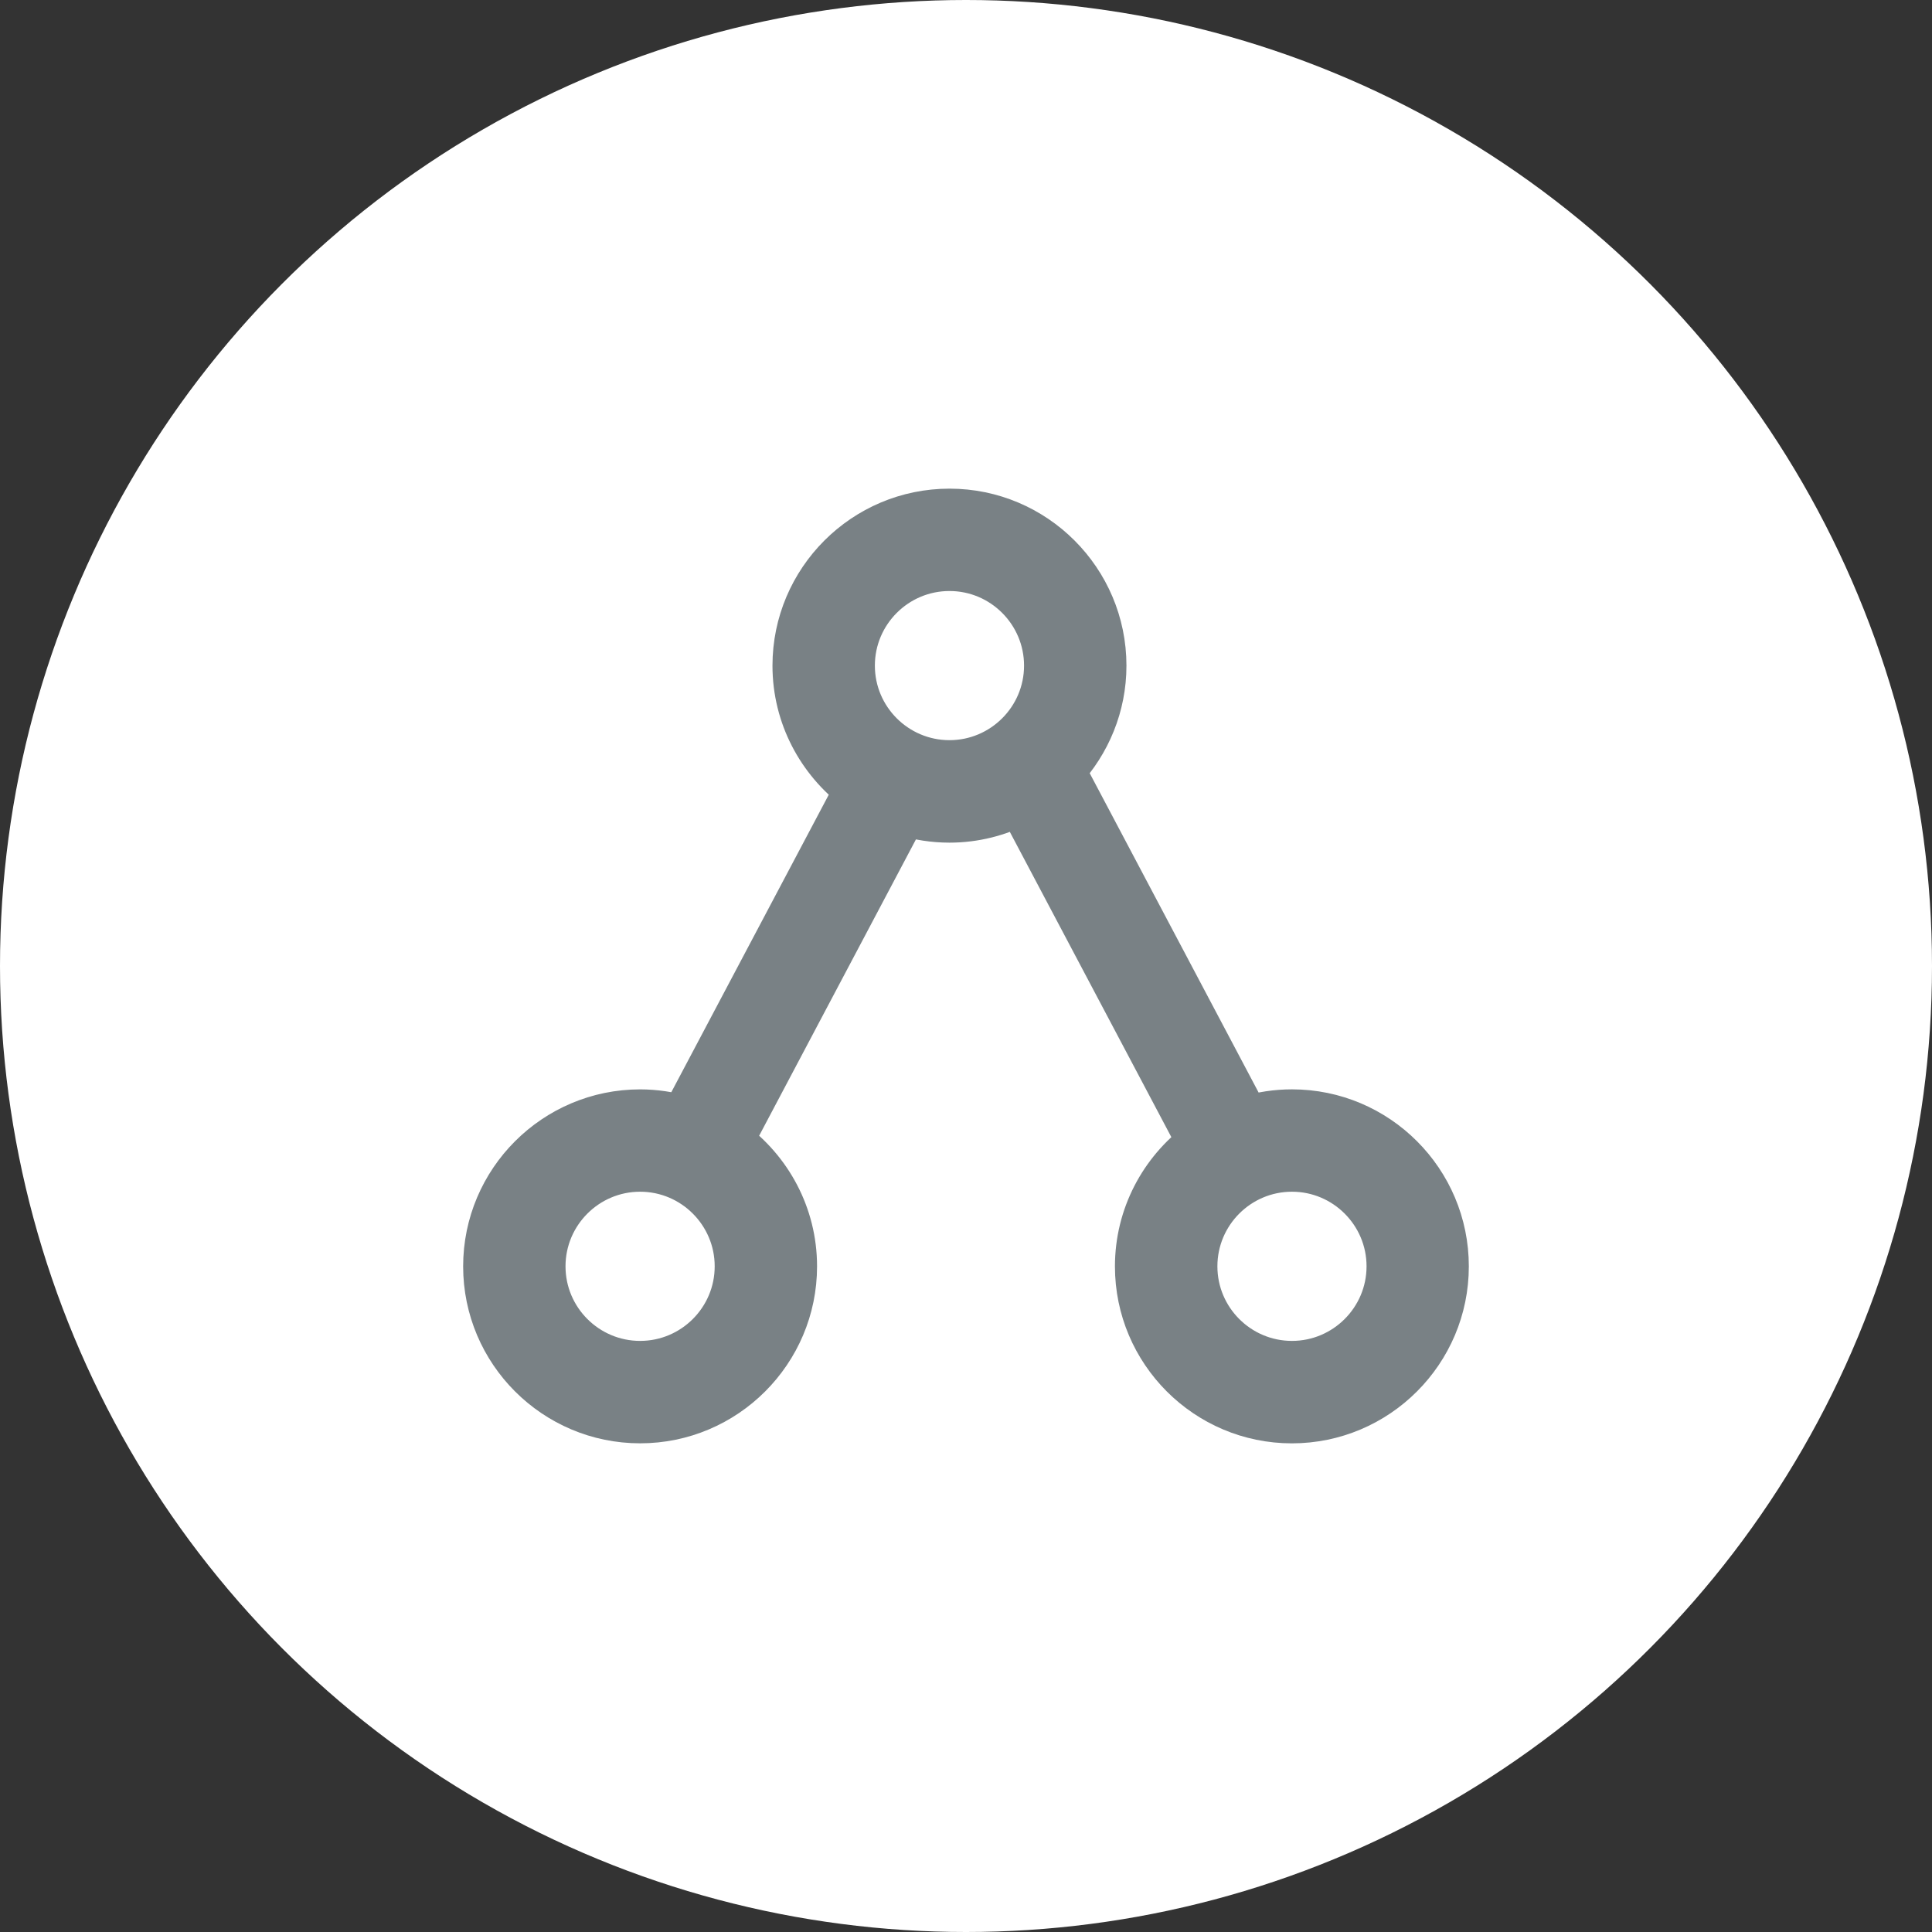
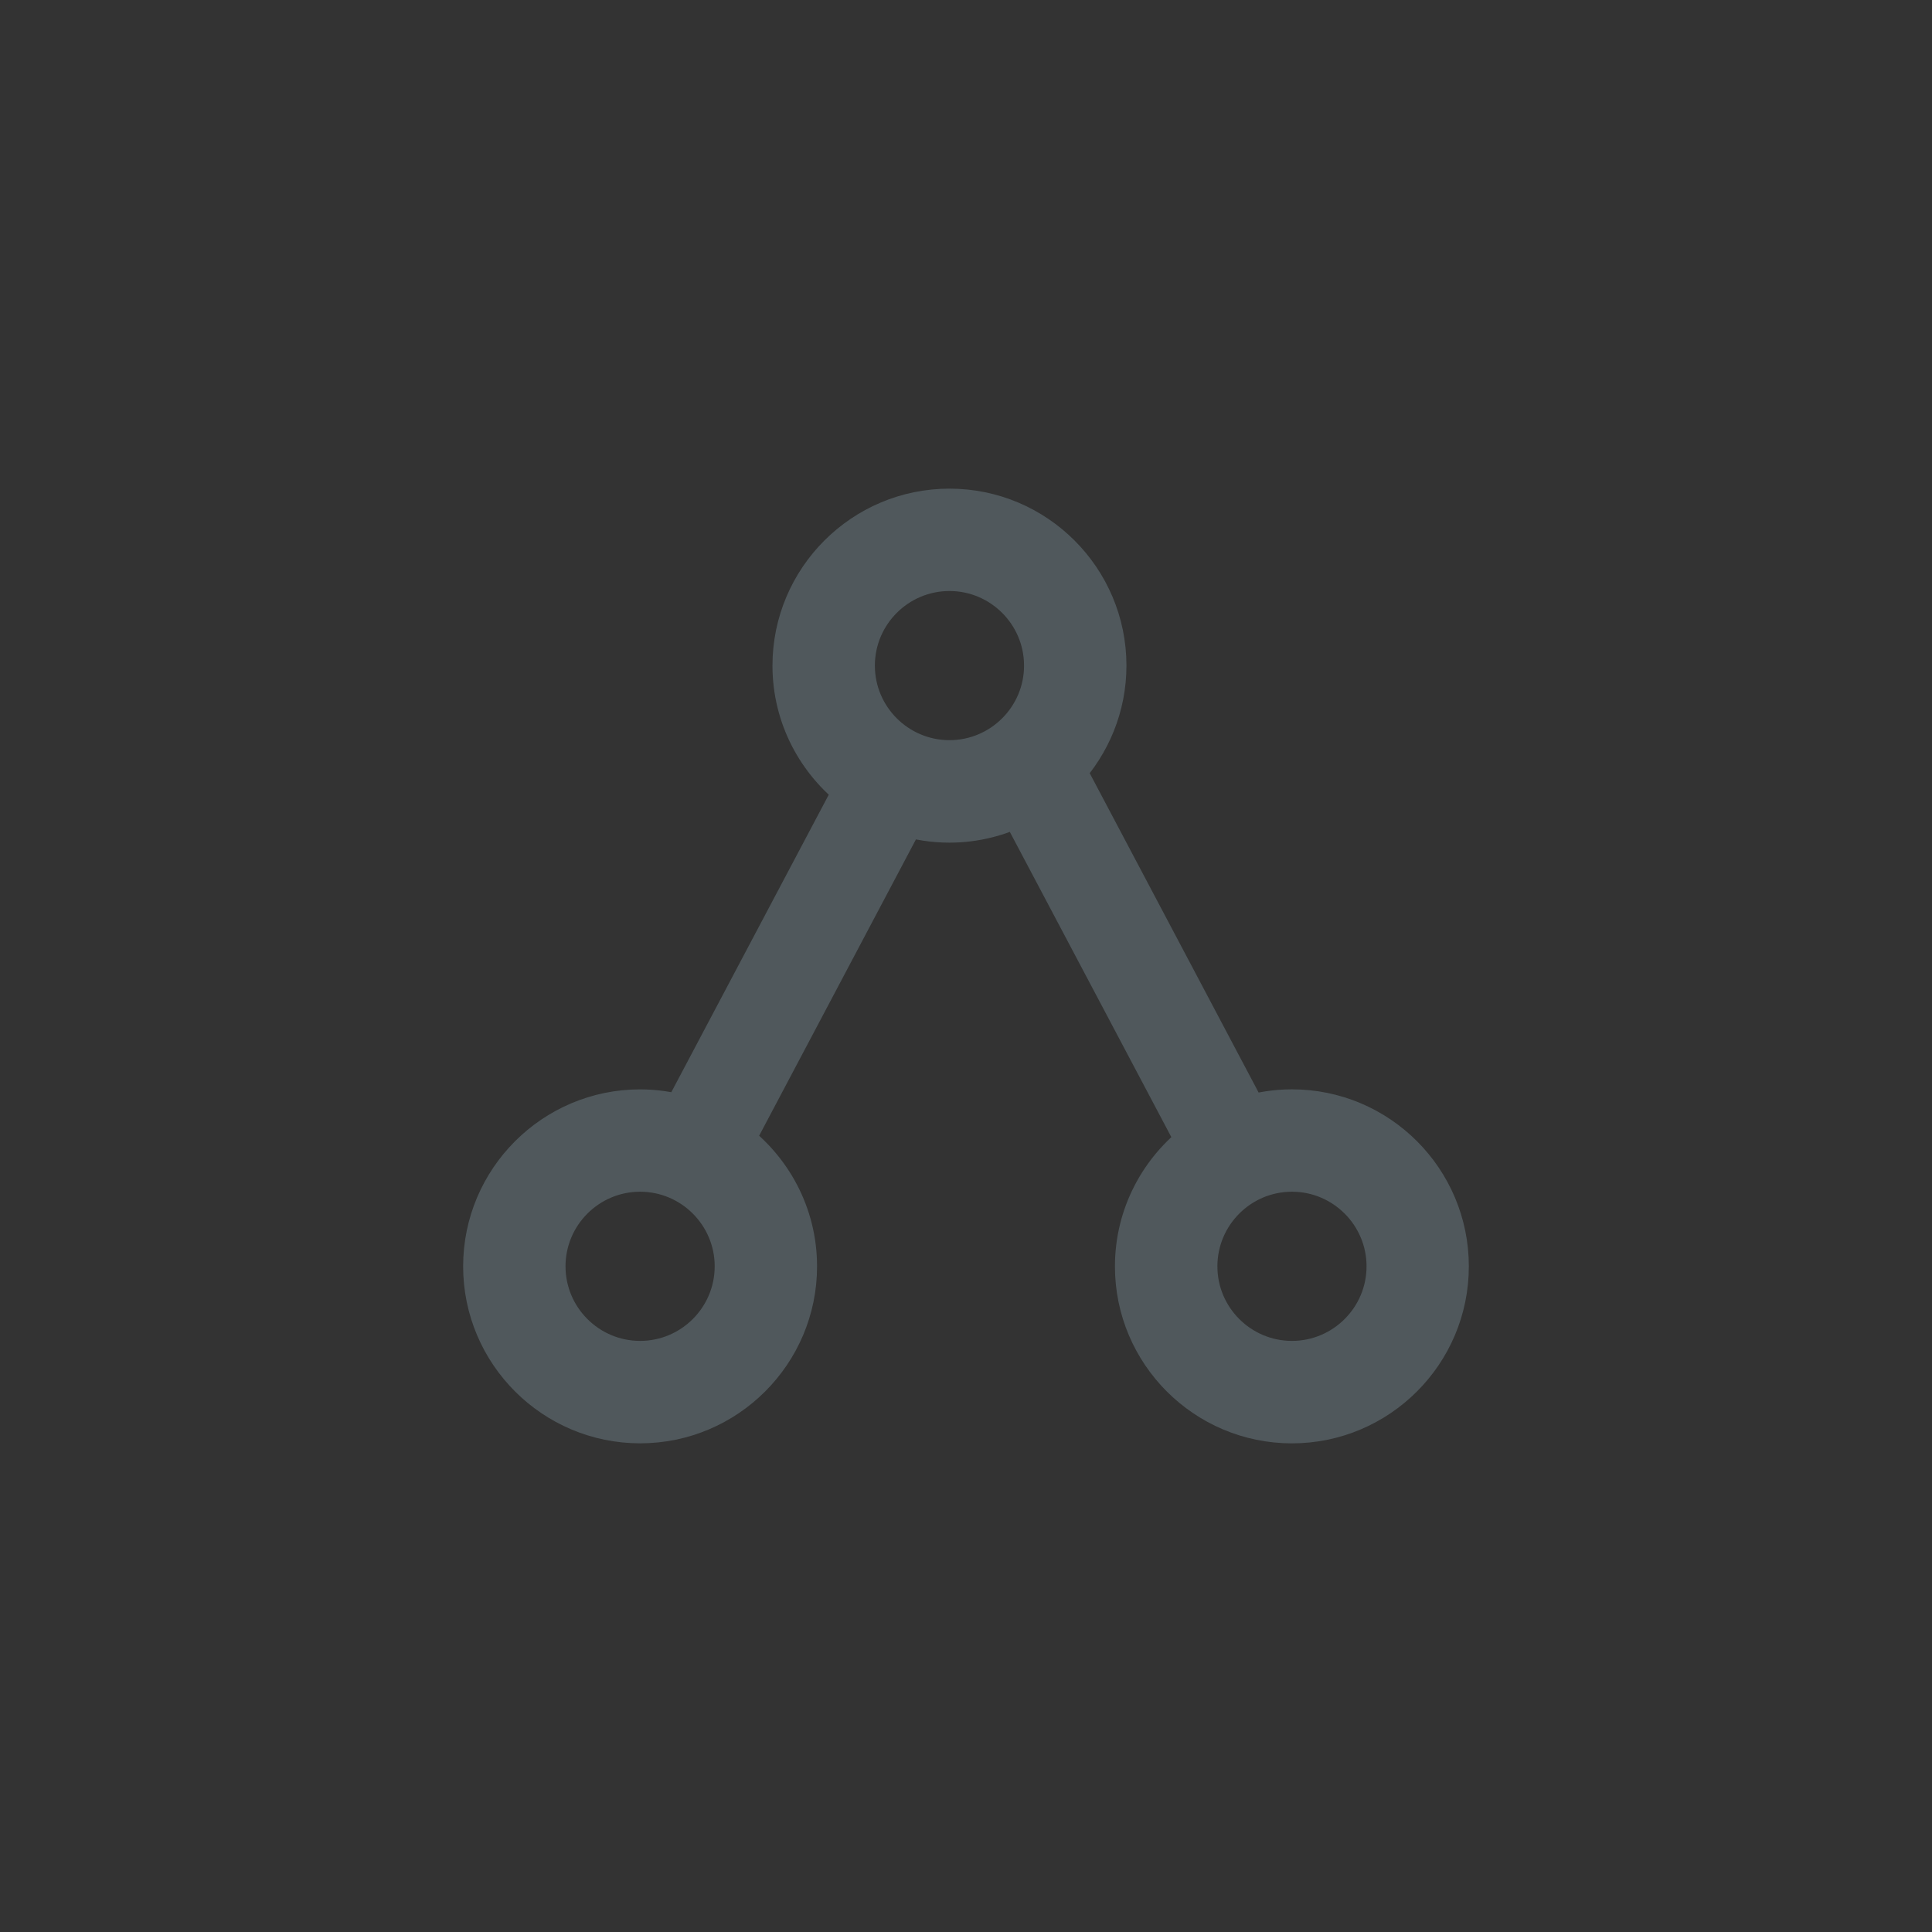
<svg xmlns="http://www.w3.org/2000/svg" version="1.1" id="Layer_1" x="0px" y="0px" width="65px" height="65px" viewBox="0 0 65 65" enable-background="new 0 0 65 65" xml:space="preserve">
  <rect x="0" y="0" width="65" height="65" fill="#333333" stroke="none" />
  <g>
    <g>
-       <circle fill="#FFFFFF" cx="32.5" cy="32.5" r="32.5" />
-     </g>
+       </g>
  </g>
  <g opacity="0.8">
    <path fill="#576267" stroke="#576267" stroke-width="1.5" stroke-miterlimit="10" d="M43.467,37.4c-0.525,0-1.03,0.079-1.511,0.226   l-6.193-11.708c0.856-0.929,1.385-2.165,1.385-3.524c0-2.869-2.334-5.204-5.203-5.204c-2.87,0-5.206,2.335-5.206,5.204   c0,1.701,0.825,3.208,2.09,4.159l-5.851,11.055c-0.458-0.132-0.942-0.207-1.442-0.207c-2.869,0-5.204,2.334-5.204,5.205   c0,2.868,2.335,5.203,5.204,5.203s5.203-2.335,5.203-5.203c0-1.729-0.849-3.256-2.148-4.204l5.836-11.03   c0.479,0.147,0.989,0.228,1.516,0.228c0.853,0,1.657-0.211,2.369-0.578l6.044,11.422c-1.269,0.948-2.095,2.459-2.095,4.163   c0,2.869,2.334,5.203,5.203,5.203s5.203-2.334,5.203-5.203C48.669,39.734,46.336,37.4,43.467,37.4z M21.536,45.863   c-1.798,0-3.26-1.461-3.26-3.259s1.463-3.26,3.26-3.26s3.259,1.462,3.259,3.26S23.333,45.863,21.536,45.863z M28.684,22.394   c0-1.798,1.462-3.26,3.26-3.26c1.798,0,3.259,1.463,3.259,3.26c0,1.798-1.463,3.258-3.259,3.258   C30.147,25.652,28.684,24.192,28.684,22.394z M43.467,45.863c-1.798,0-3.259-1.461-3.259-3.259s1.461-3.26,3.259-3.26   c1.796,0,3.259,1.462,3.259,3.26S45.263,45.863,43.467,45.863z" />
  </g>
</svg>